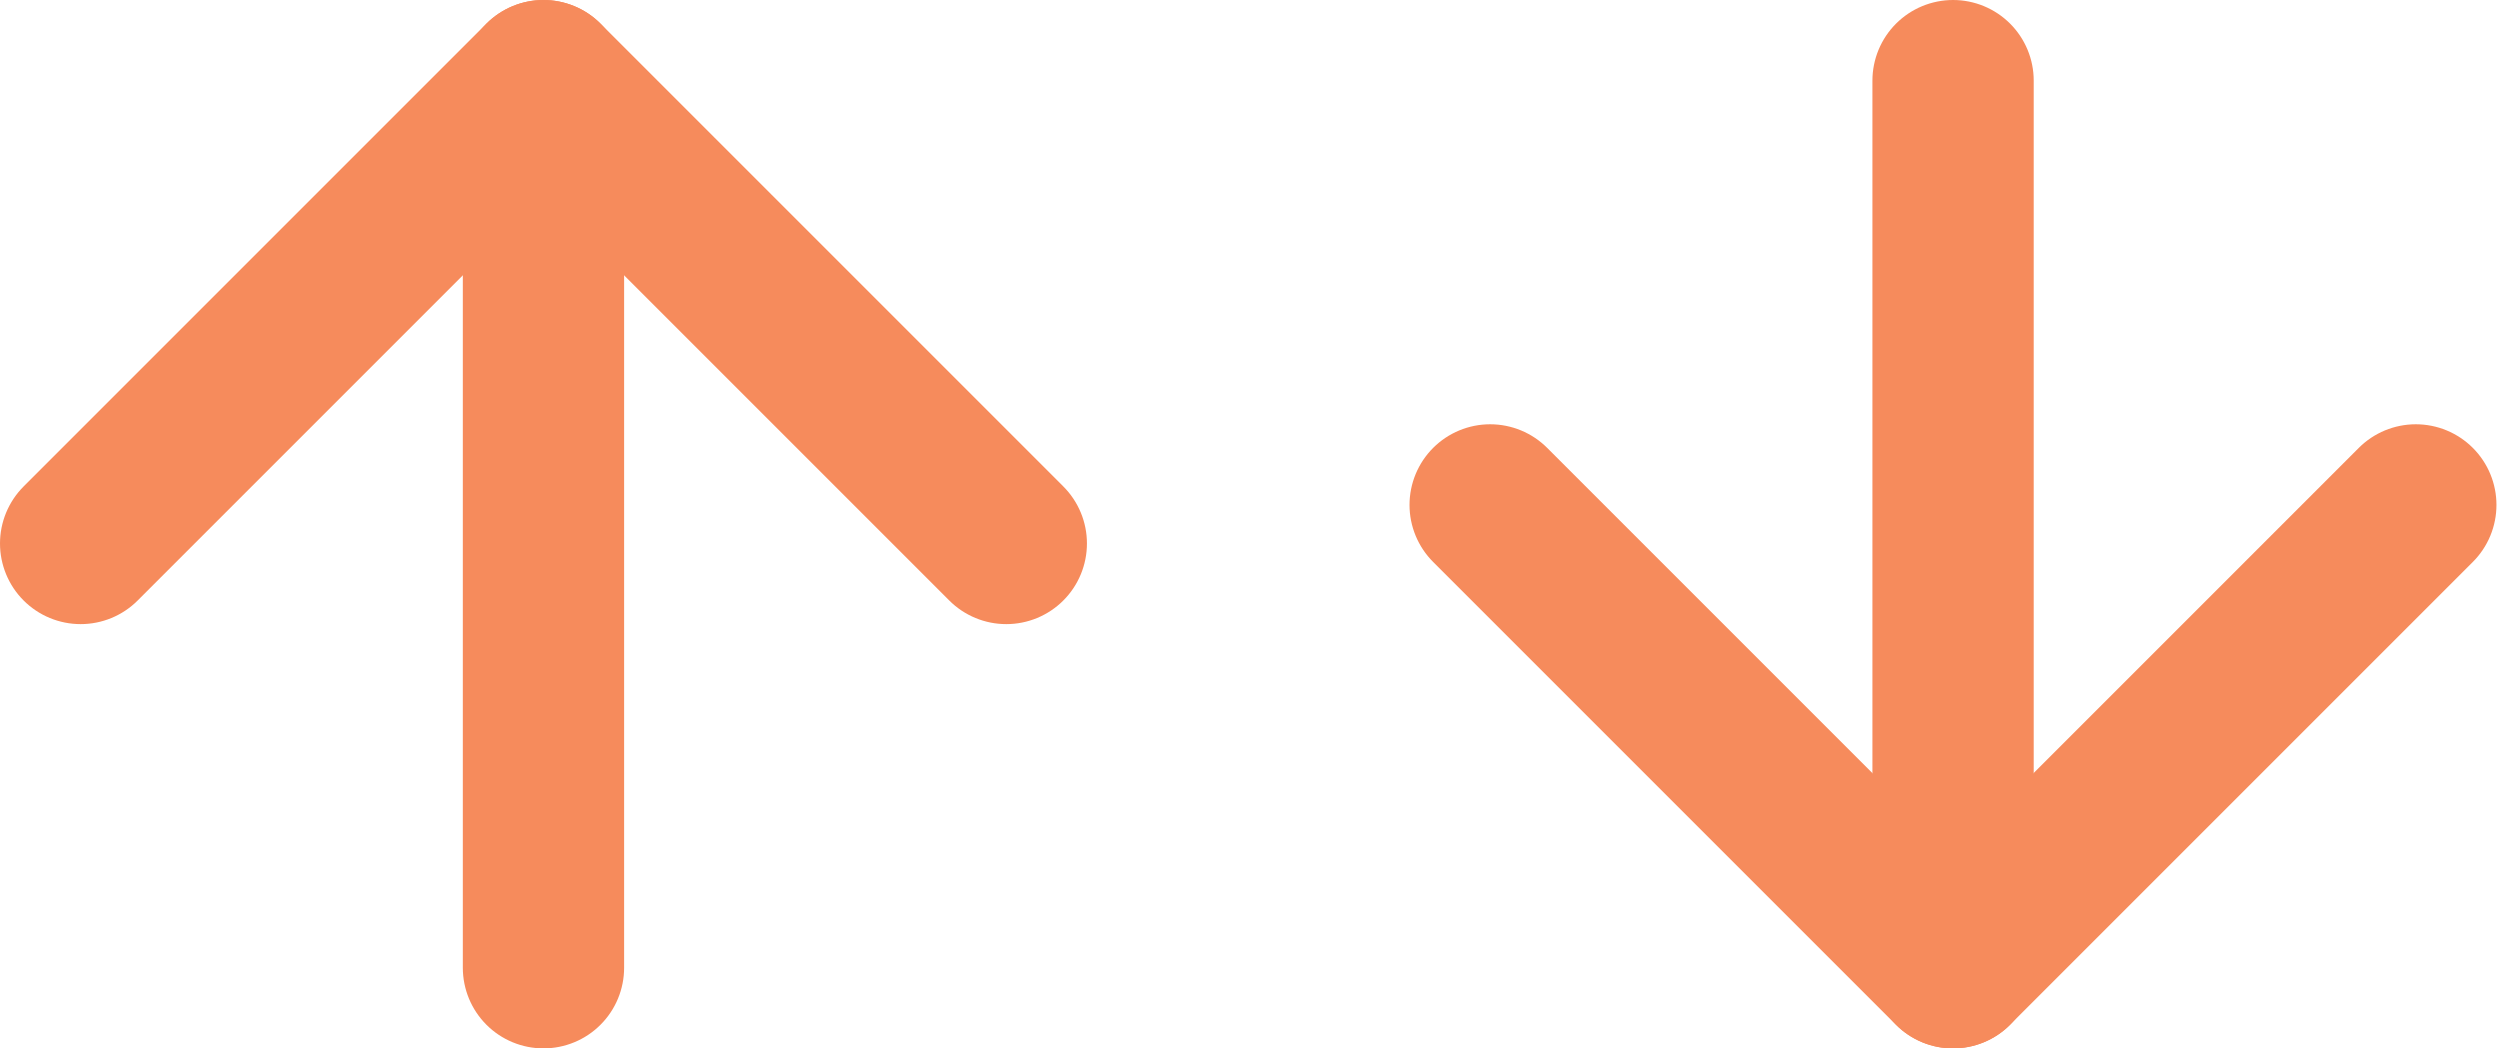
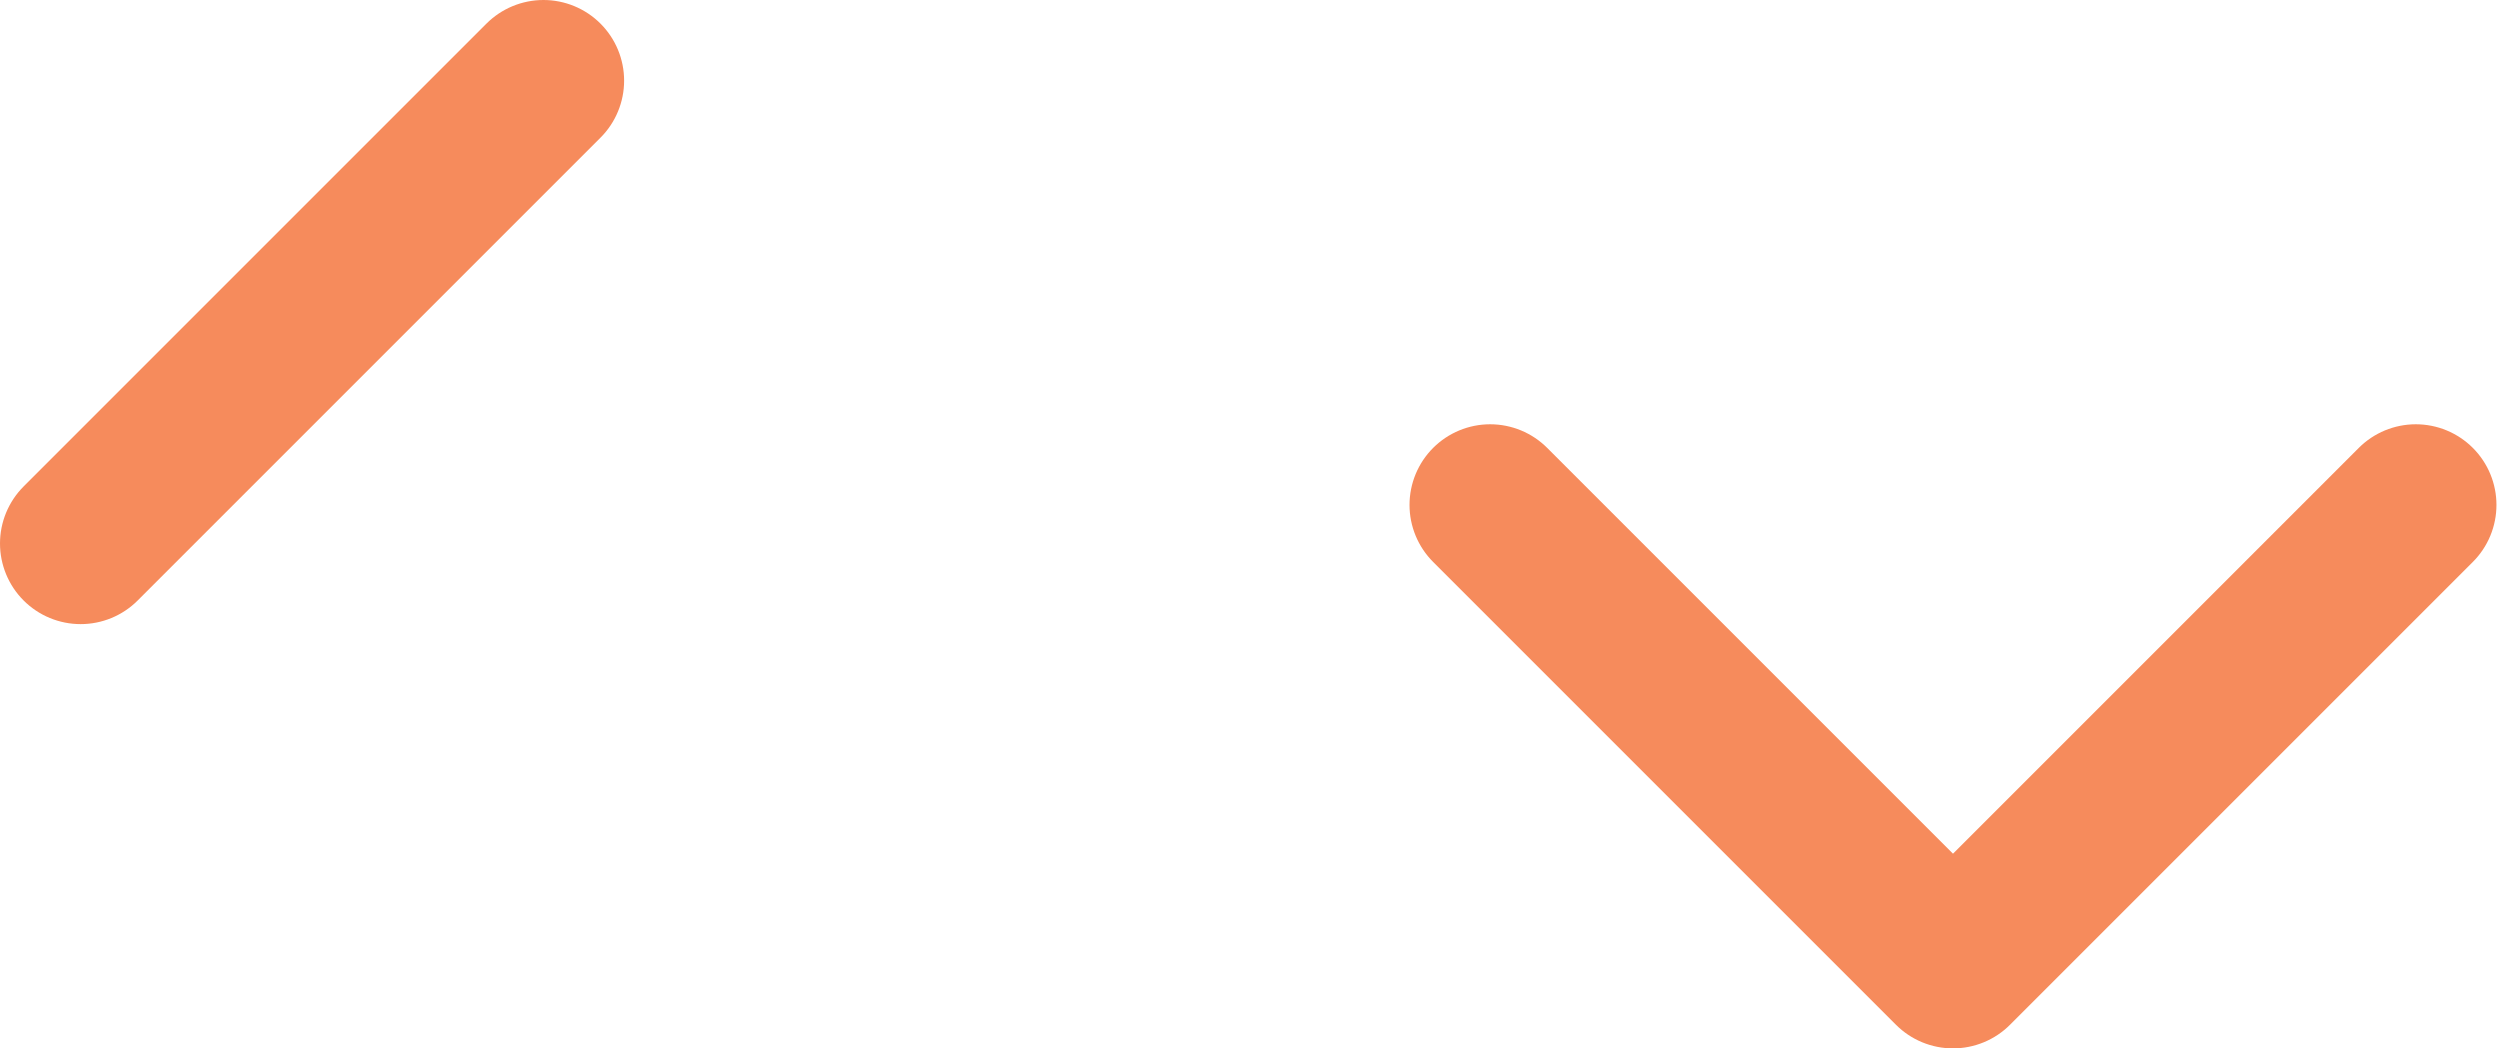
<svg xmlns="http://www.w3.org/2000/svg" width="31" height="13" viewBox="0 0 31 13" fill="none">
-   <path d="M1 6.739L6.739 1L12.478 6.739" stroke="#F68B5C" stroke-width="2" stroke-linecap="round" stroke-linejoin="round" />
-   <path d="M6.739 1L6.739 12" stroke="#F68B5C" stroke-width="2" stroke-linecap="round" stroke-linejoin="round" />
+   <path d="M1 6.739L6.739 1" stroke="#F68B5C" stroke-width="2" stroke-linecap="round" stroke-linejoin="round" />
  <path d="M29.956 6.261L24.217 12L18.478 6.261" stroke="#F68B5C" stroke-width="2" stroke-linecap="round" stroke-linejoin="round" />
-   <path d="M24.218 12L24.218 1" stroke="#F68B5C" stroke-width="2" stroke-linecap="round" stroke-linejoin="round" />
</svg>